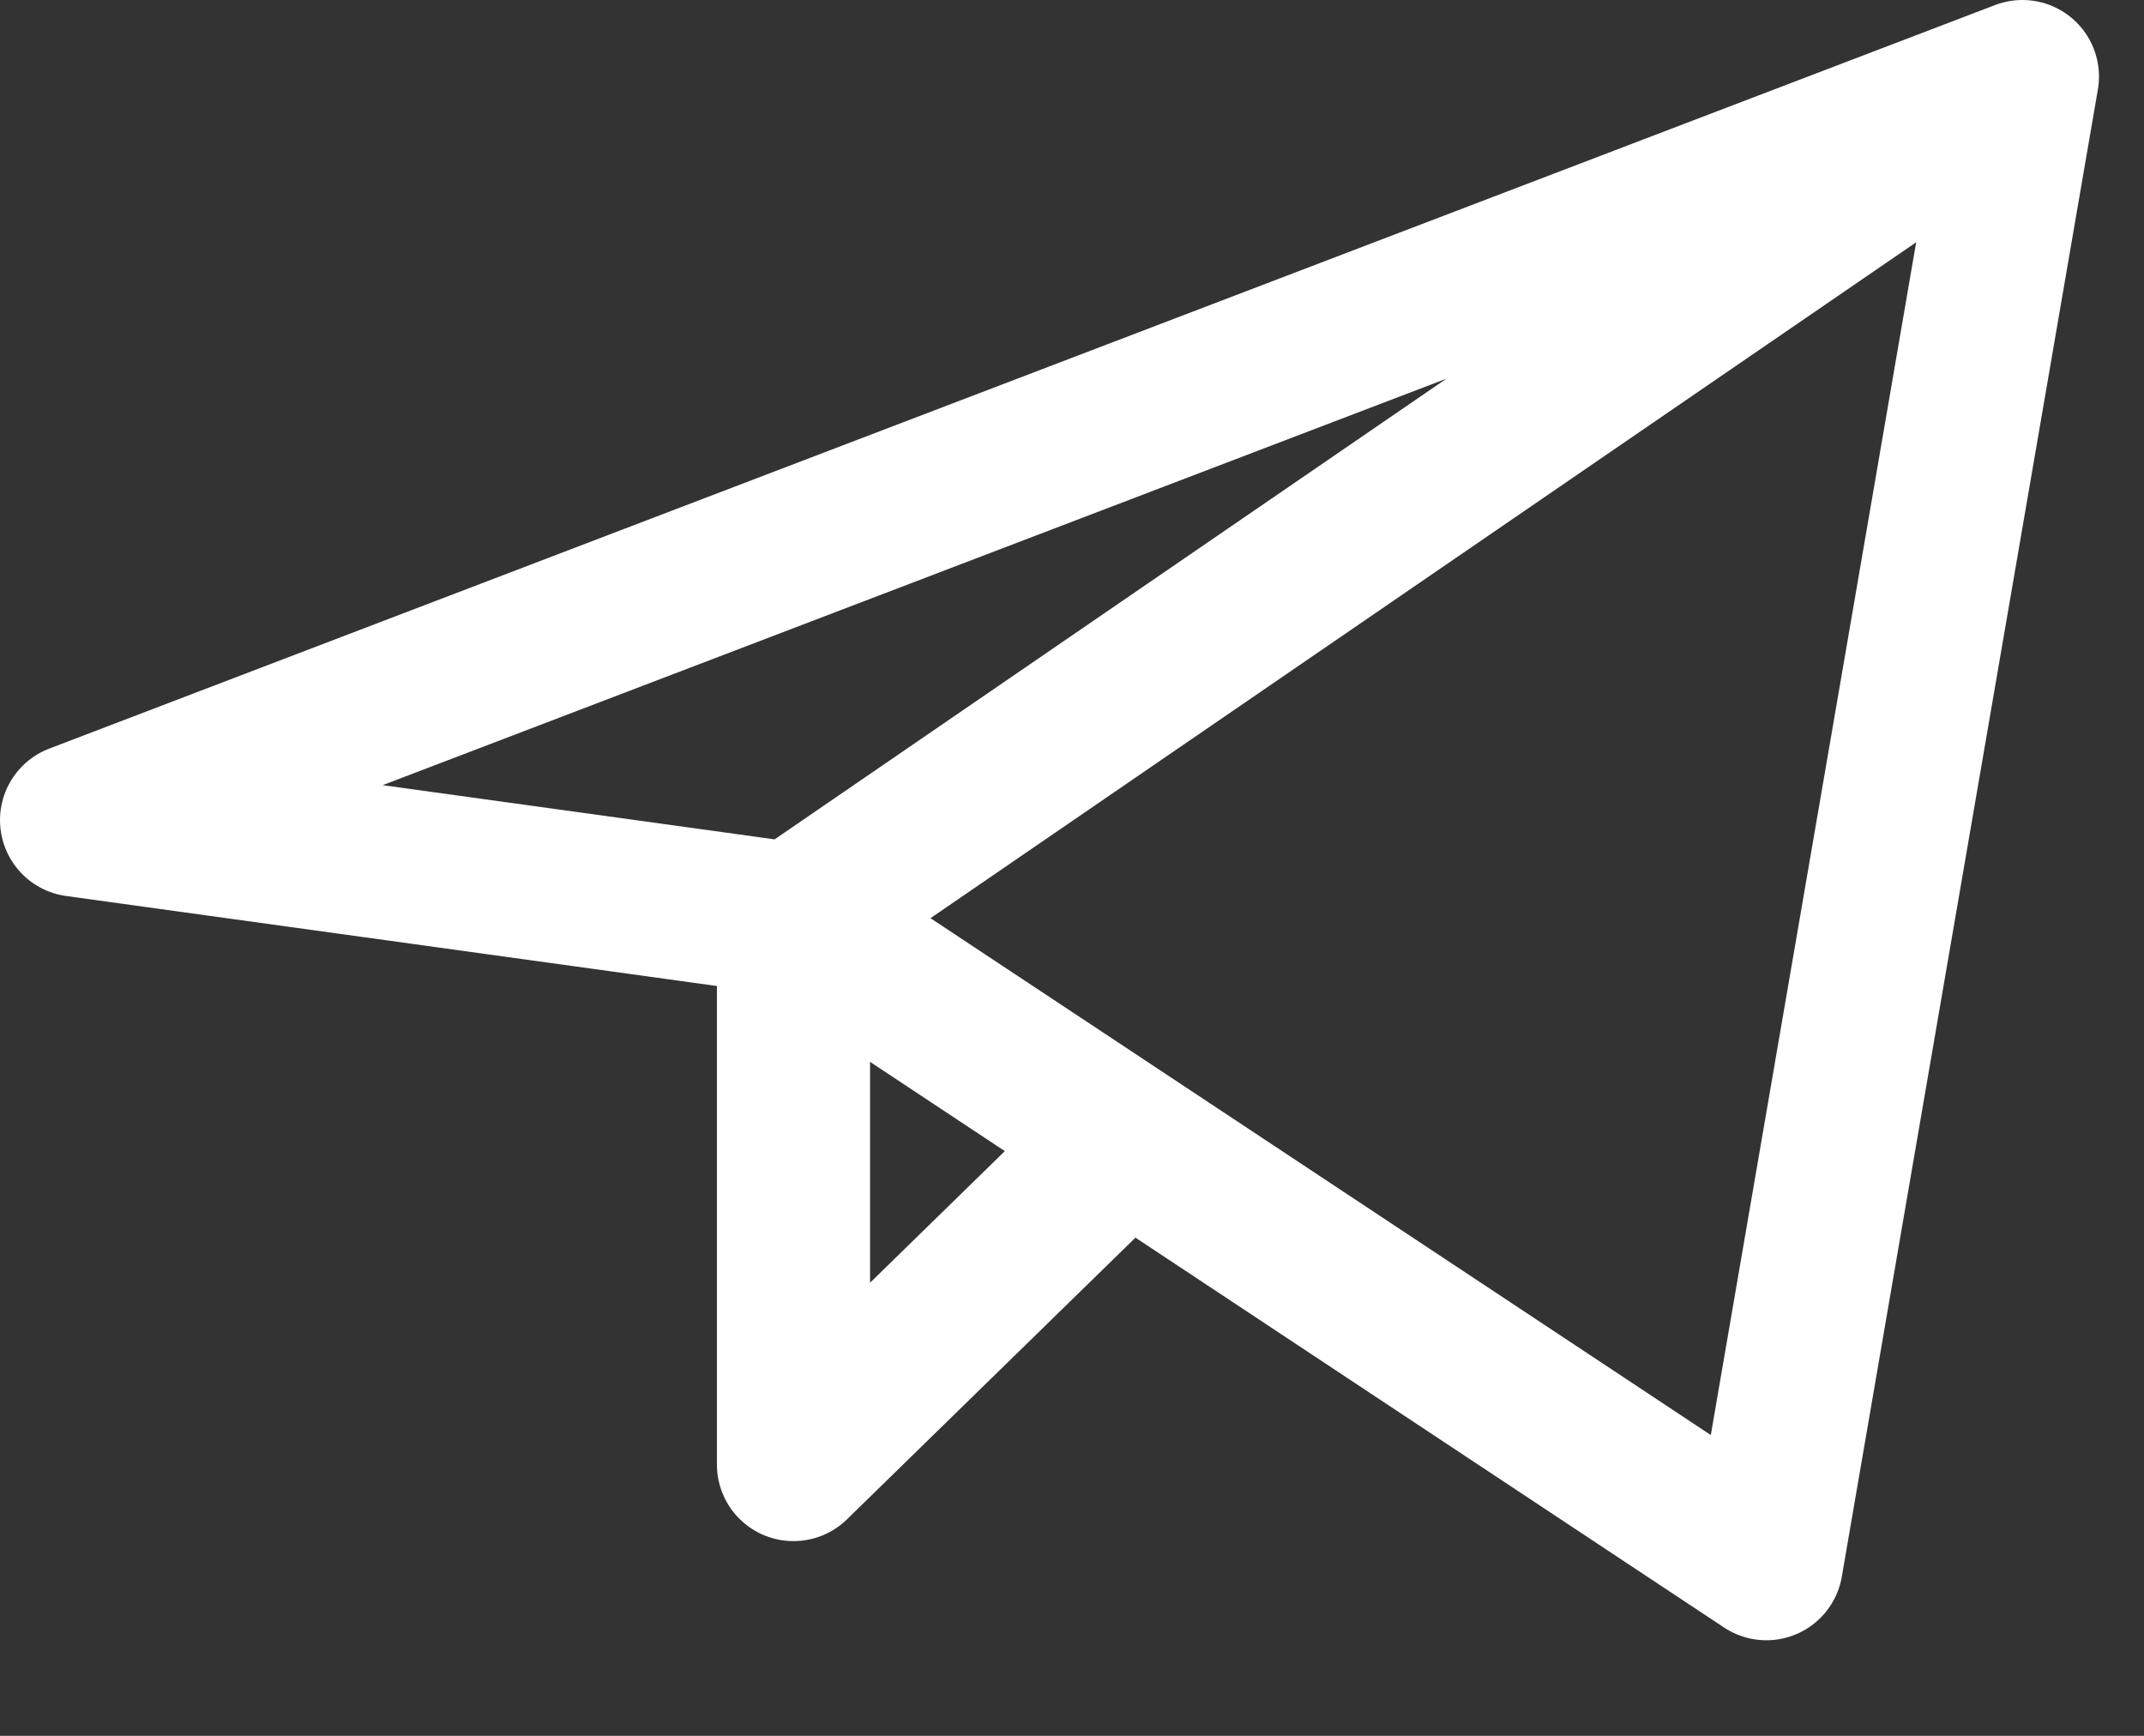
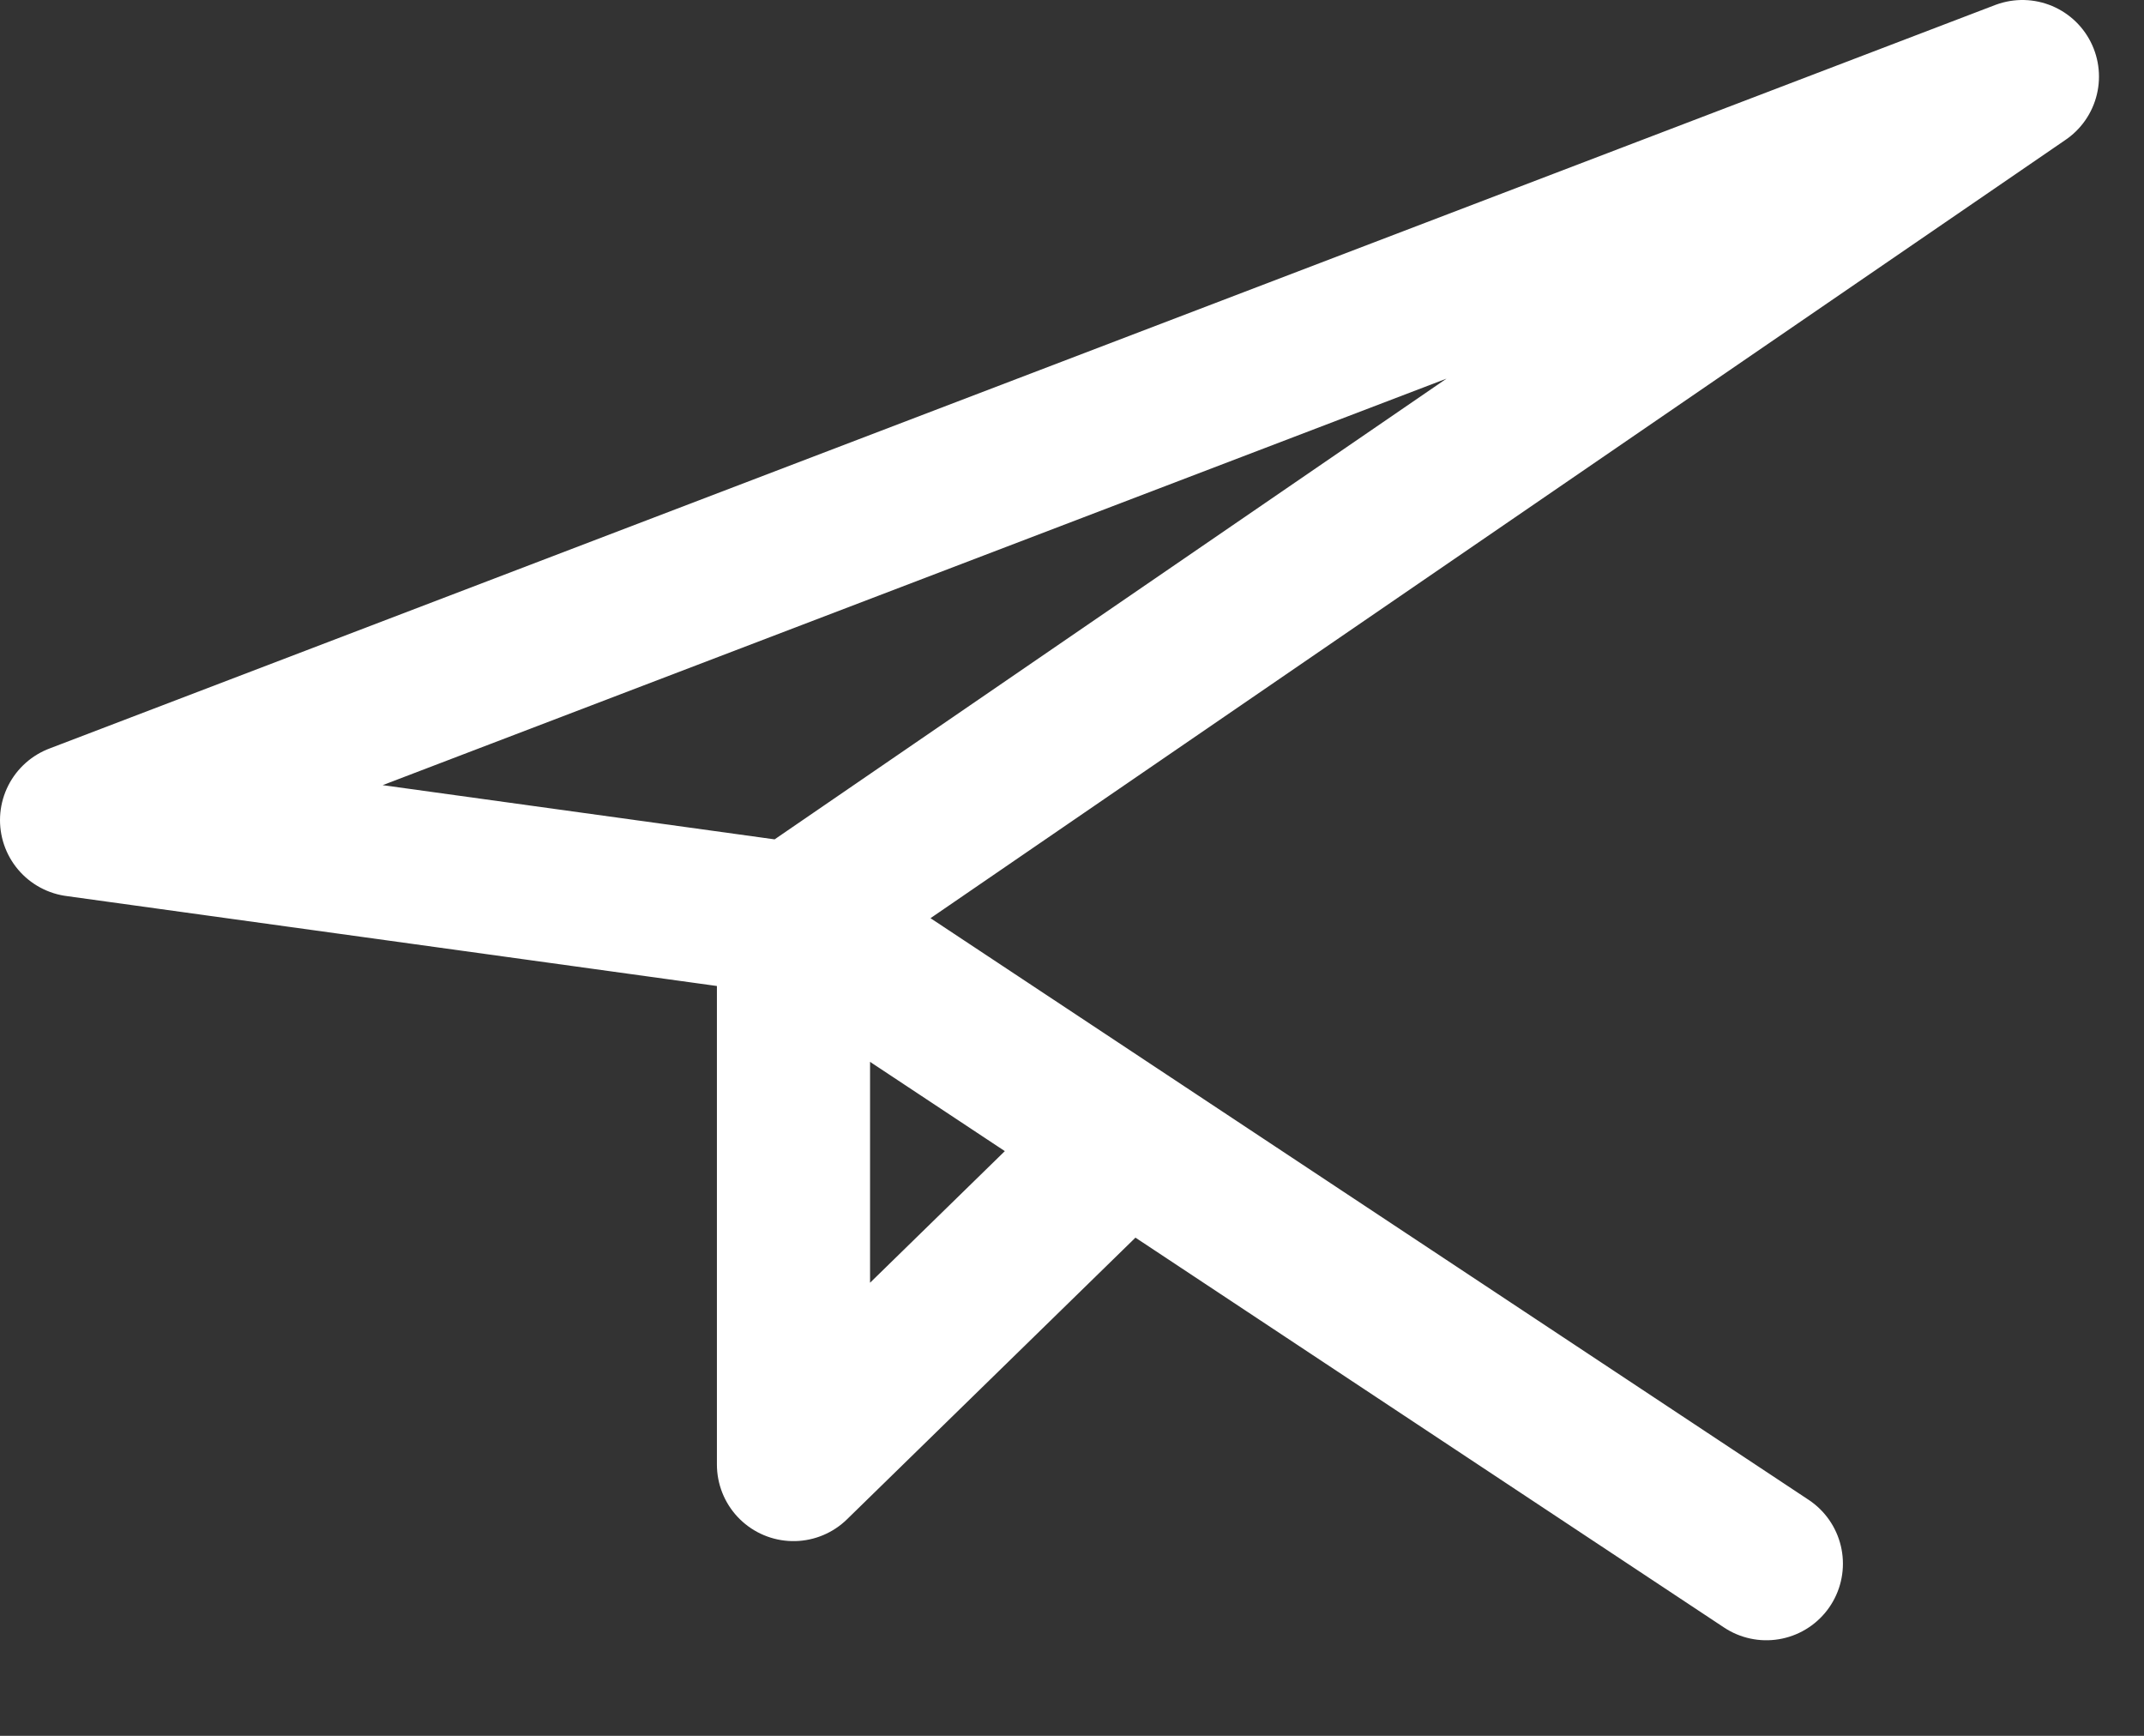
<svg xmlns="http://www.w3.org/2000/svg" width="21" height="17" viewBox="0 0 21 17" fill="none">
  <rect x="0" y="0" width="21" height="17" fill="#333333" stroke="none" />
-   <path d="M19.809 0.75L0.75 8.032L7.772 9.003M19.809 0.75L17.301 15.314L7.772 9.003M19.809 0.75L7.772 9.003M7.772 9.003V14.343L11.031 11.161" stroke="white" stroke-width="1.5" stroke-linecap="round" stroke-linejoin="round" />
+   <path d="M19.809 0.75L0.75 8.032L7.772 9.003L17.301 15.314L7.772 9.003M19.809 0.75L7.772 9.003M7.772 9.003V14.343L11.031 11.161" stroke="white" stroke-width="1.5" stroke-linecap="round" stroke-linejoin="round" />
</svg>